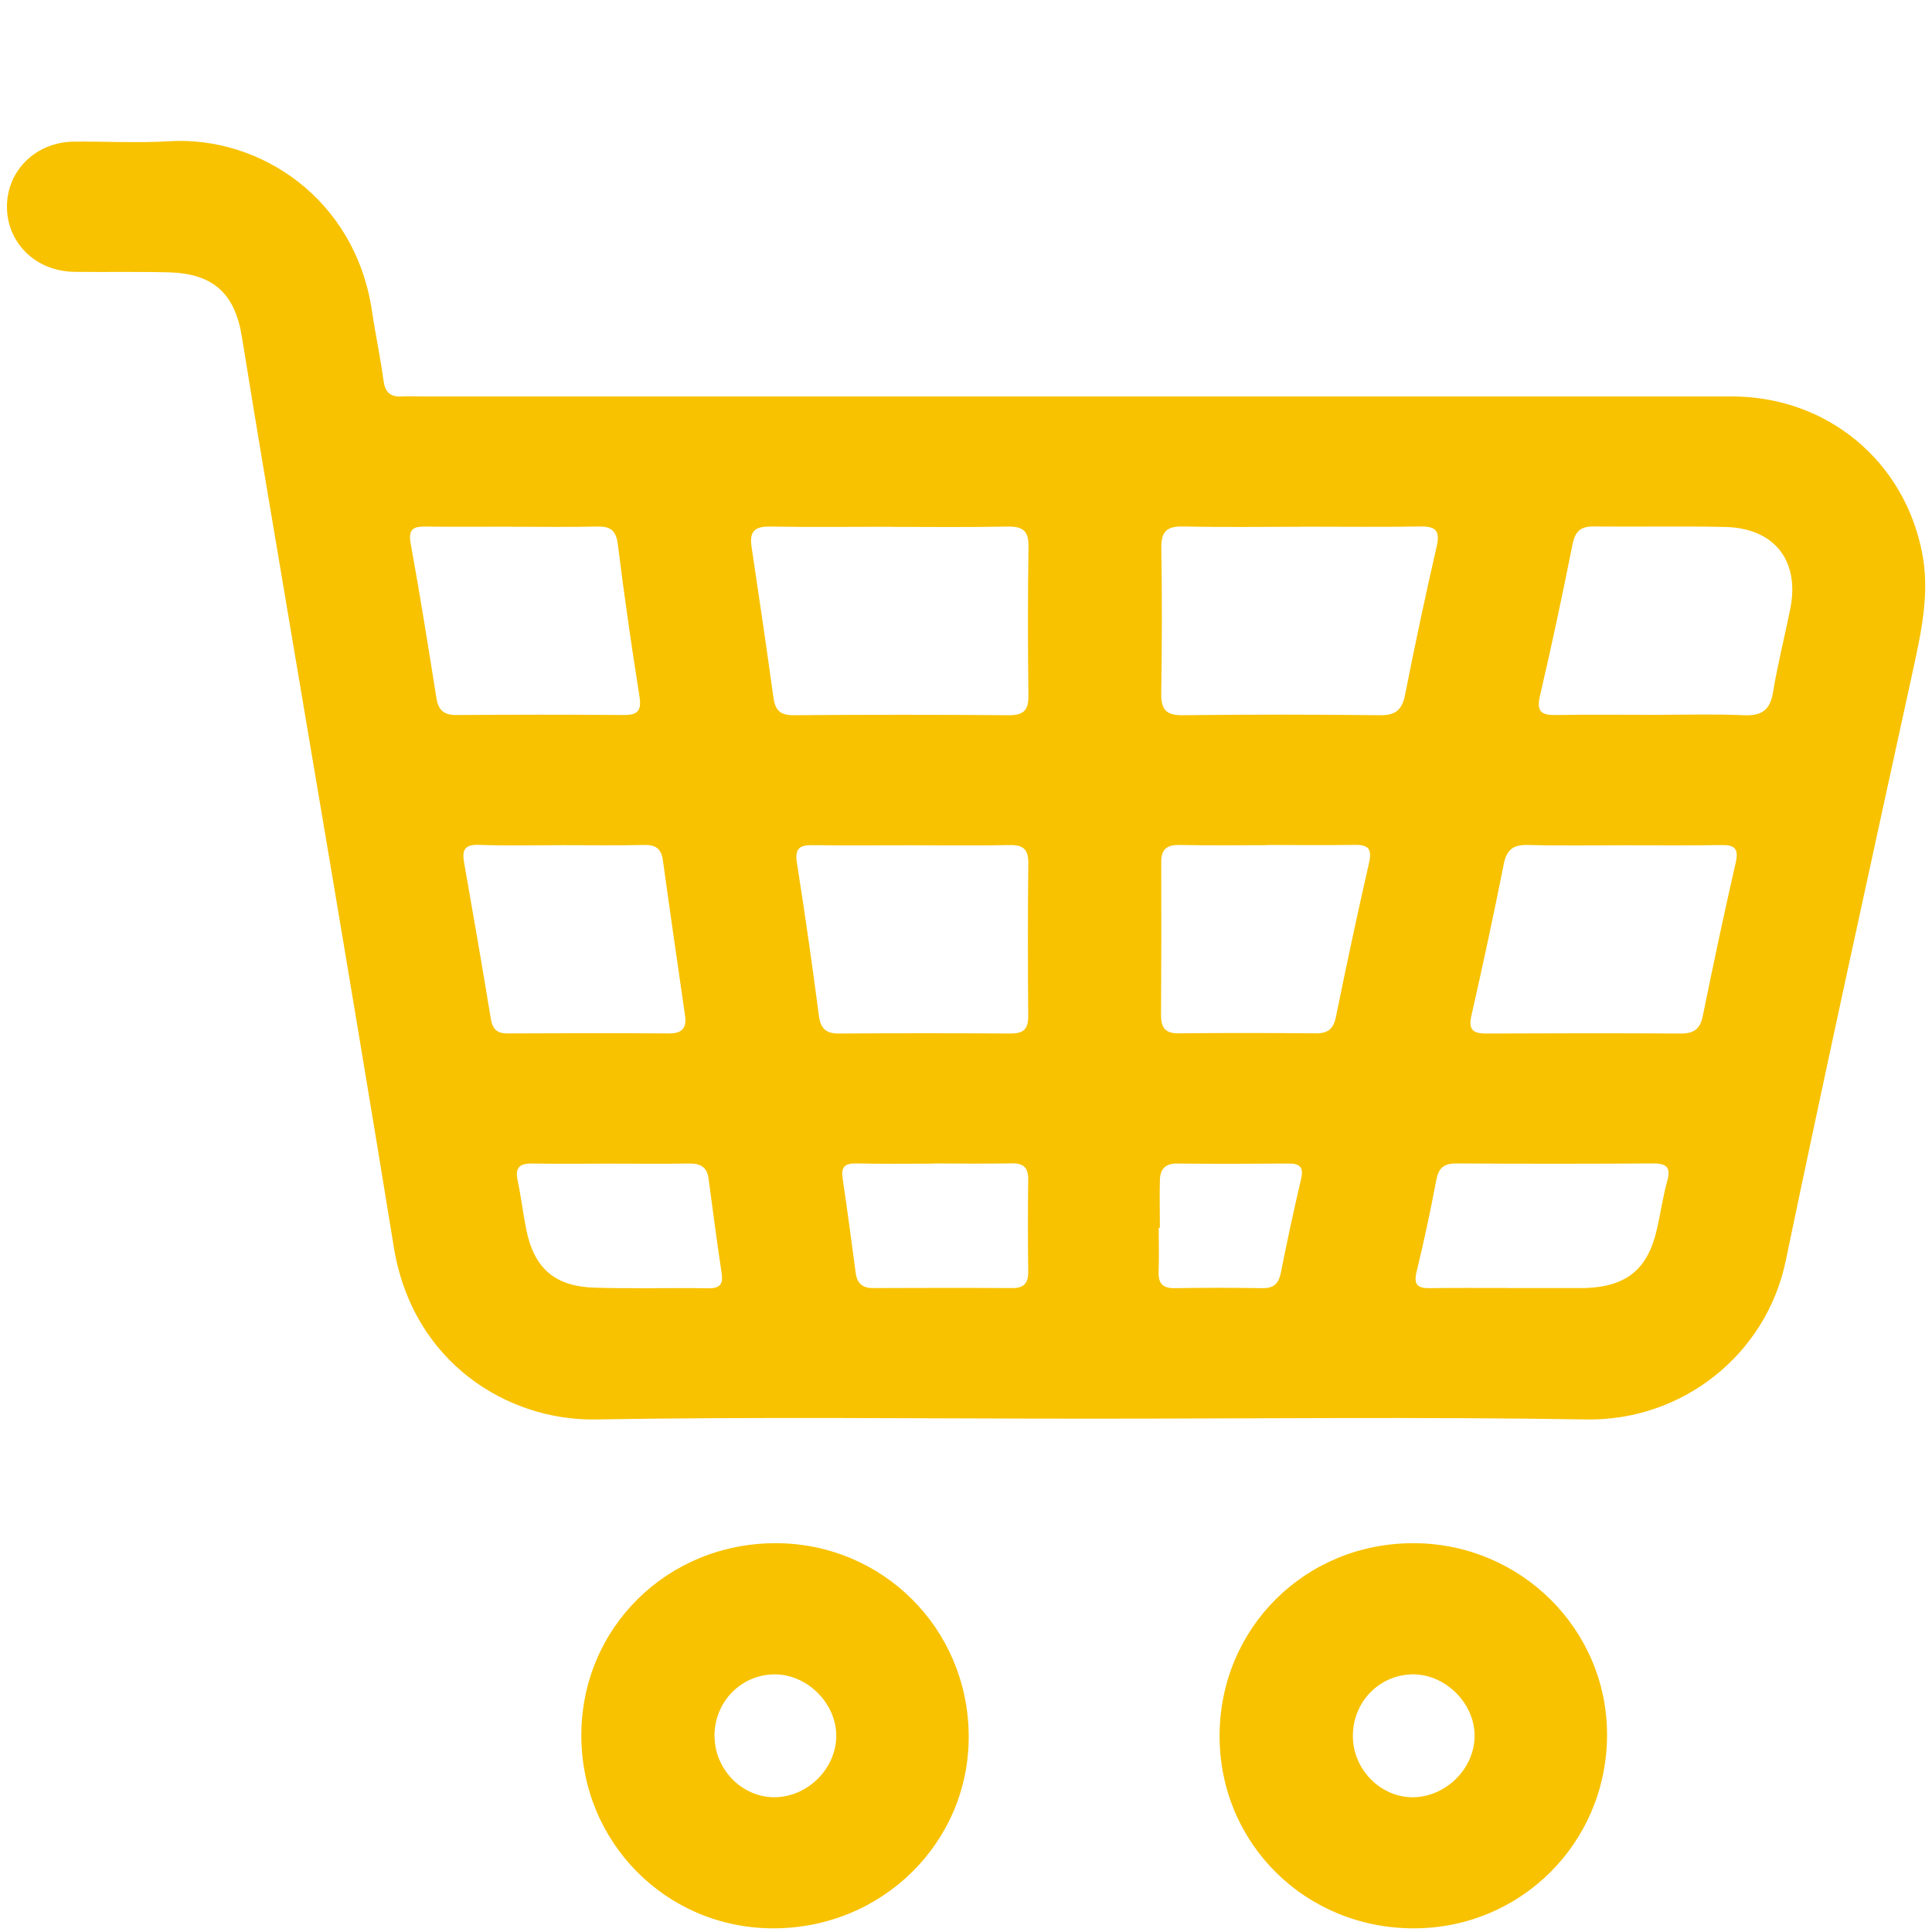
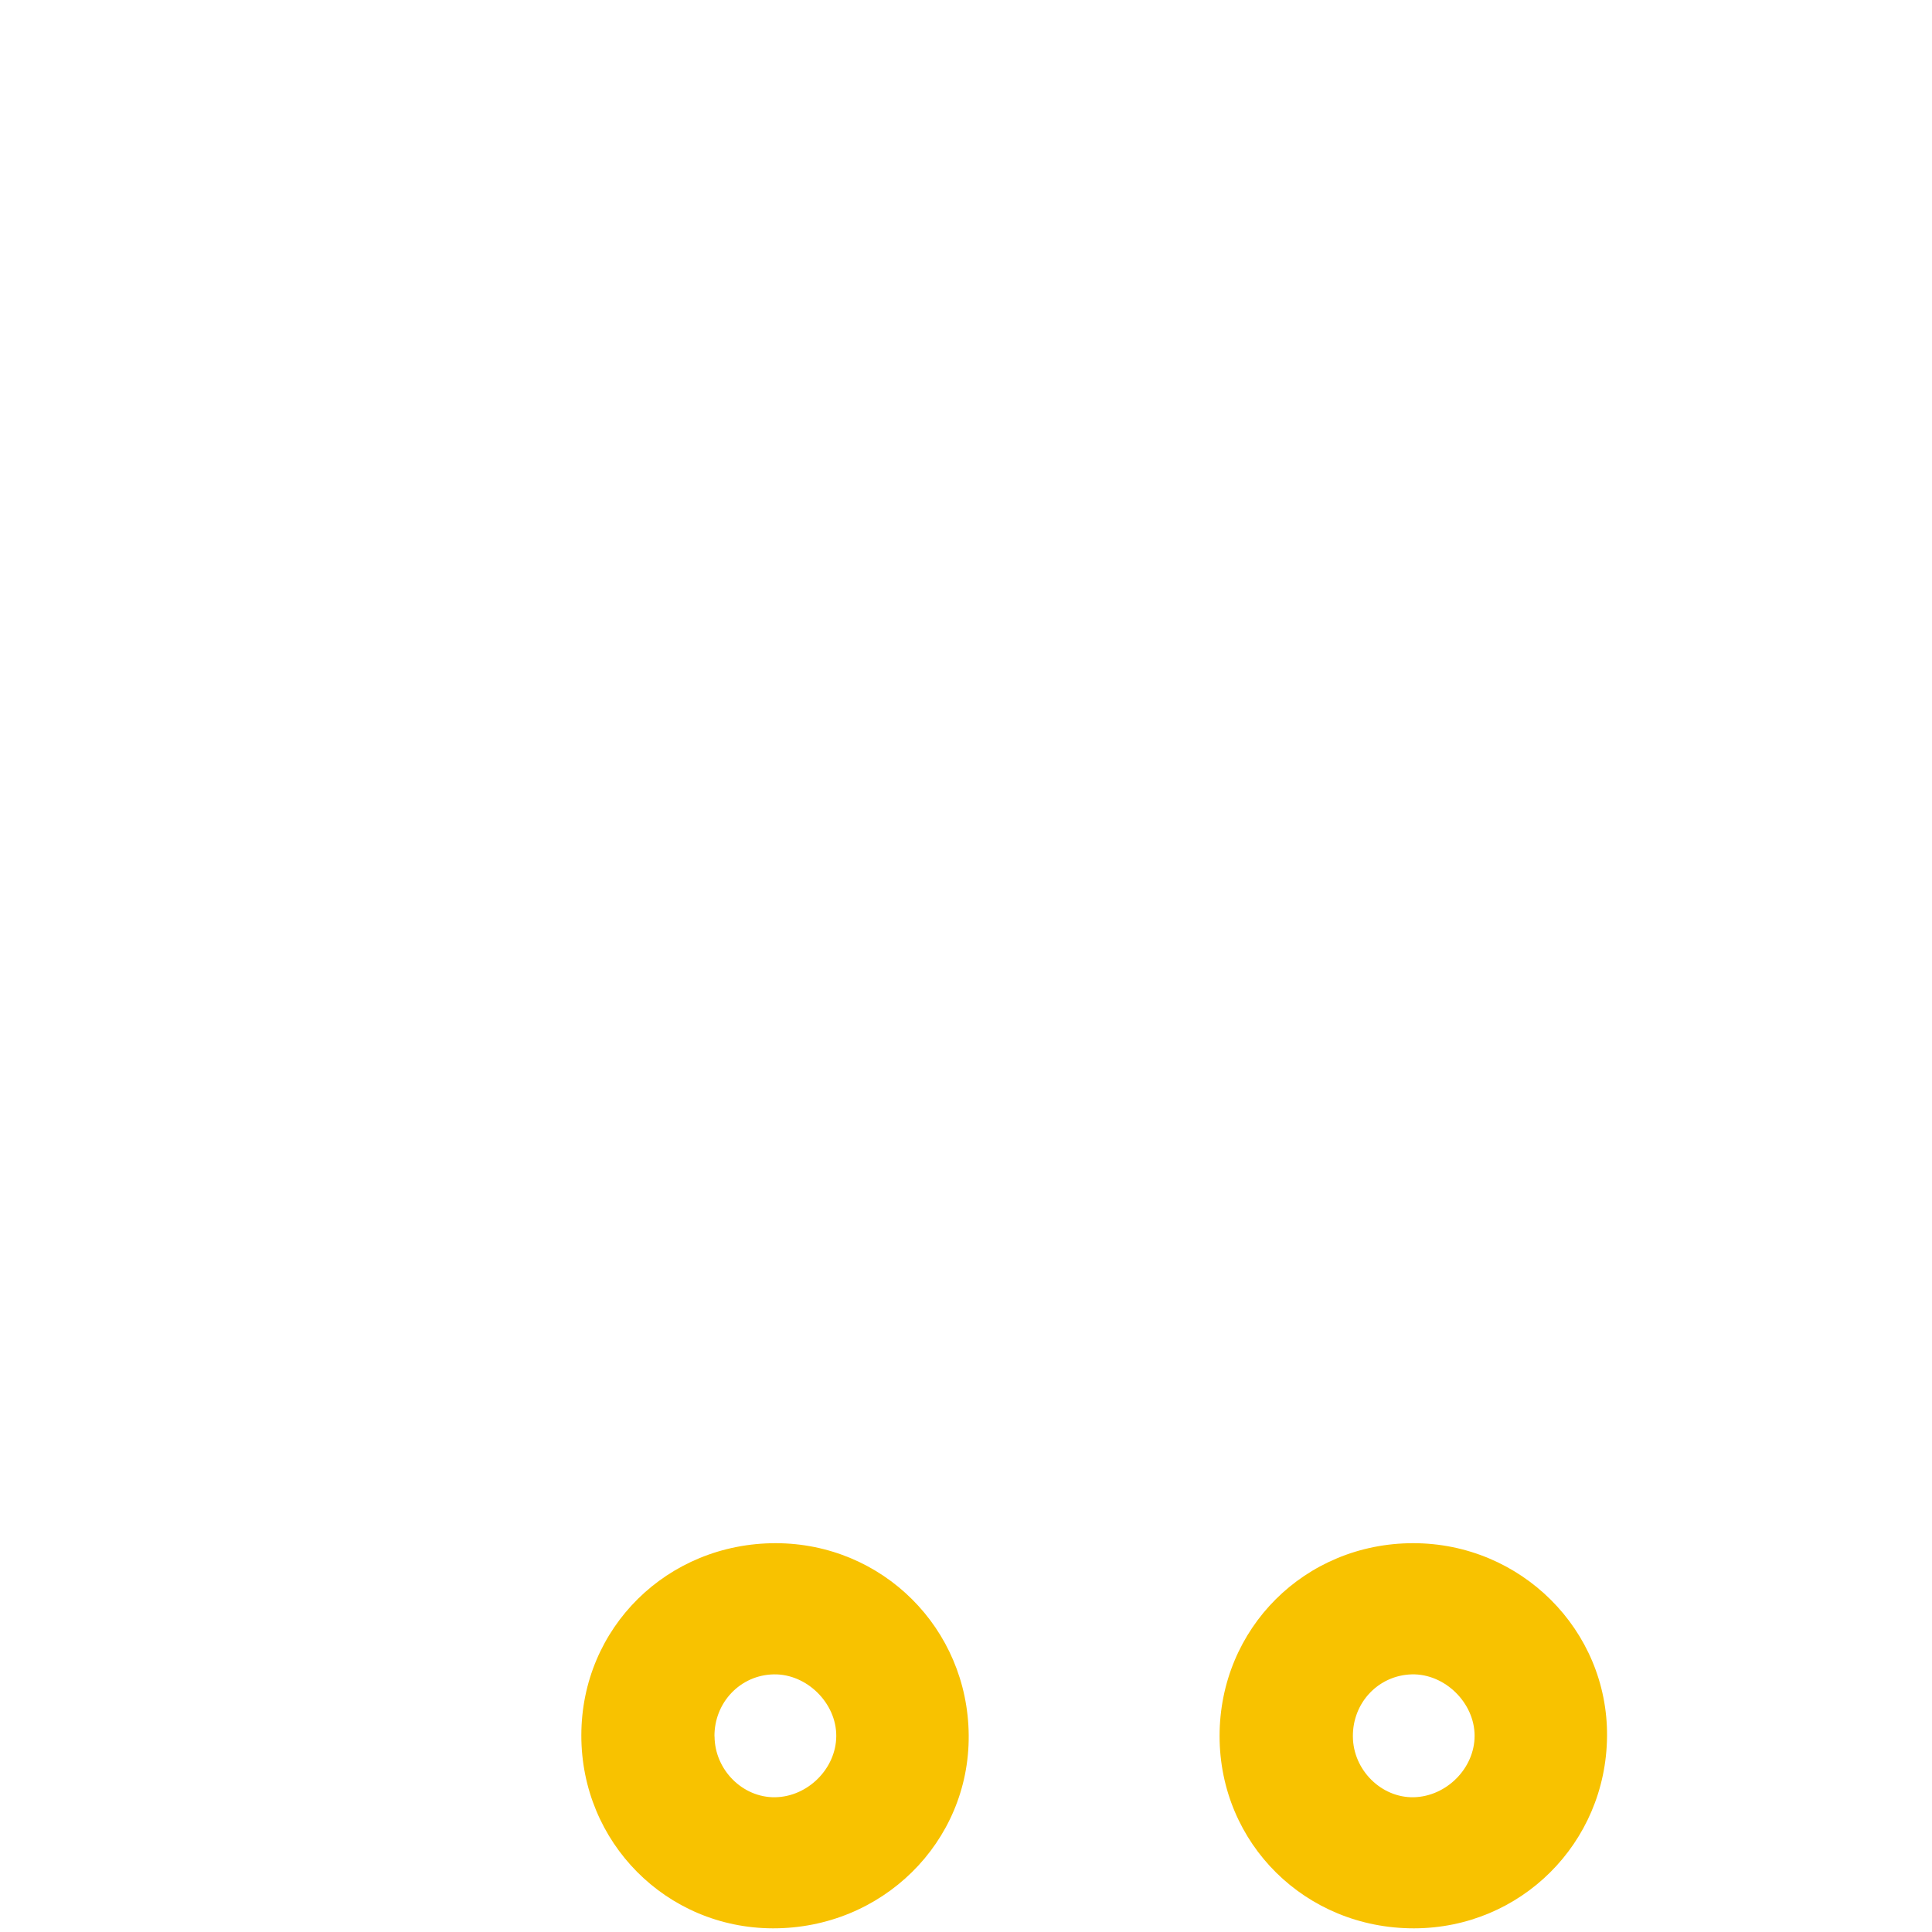
<svg xmlns="http://www.w3.org/2000/svg" id="Calendar" viewBox="0 0 200 200">
  <defs>
    <style>
      .cls-1 {
        fill: #f8c200;
        stroke-width: 0px;
      }
    </style>
  </defs>
  <g id="UbaTlG">
    <g>
-       <path class="cls-1" d="m112.83,146.86c-17.07,0-34.14-.21-51.2.08-9.05.15-18.92-5.87-20.86-17.83-4.38-26.95-9-53.86-13.52-80.79-.75-4.47-1.48-8.93-2.2-13.4-.73-4.57-2.98-6.61-7.63-6.73-3.23-.08-6.47-.01-9.7-.05-4.02-.04-7.04-3.01-7-6.82.04-3.72,3.03-6.62,6.94-6.66,3.3-.03,6.62.16,9.91-.04,9.3-.55,19.24,5.91,20.95,17.66.35,2.38.86,4.73,1.18,7.11.16,1.18.66,1.72,1.86,1.65.69-.04,1.38,0,2.06,0,45.22,0,90.43,0,135.65,0,9.85,0,17.91,6.66,19.73,16.31.78,4.14-.13,8.17-1.01,12.22-4.43,20.32-8.9,40.62-13.14,60.98-2.02,9.7-10.72,16.55-20.61,16.39-17.13-.28-34.27-.08-51.41-.08Zm-20.72-92.33c-4.12,0-8.25.05-12.37-.02-1.51-.03-2.18.43-1.95,2.01.78,5.22,1.55,10.43,2.27,15.66.18,1.32.68,1.87,2.1,1.86,7.42-.06,14.84-.06,22.27,0,1.53.01,2.05-.51,2.03-2.03-.06-5.14-.07-10.29.01-15.43.03-1.68-.64-2.1-2.2-2.07-4.05.08-8.11.03-12.16.03Zm42.58,0c-4.06,0-8.12.06-12.18-.03-1.68-.04-2.32.48-2.29,2.21.08,5.01.07,10.03-.01,15.04-.03,1.65.45,2.31,2.22,2.29,6.81-.08,13.62-.08,20.43,0,1.64.02,2.3-.59,2.6-2.15,1.01-5.11,2.09-10.22,3.26-15.3.37-1.6-.03-2.11-1.65-2.09-4.13.07-8.26.02-12.38.02Zm33.4,32.97c-3.3,0-6.6.06-9.9-.03-1.5-.04-2.22.44-2.52,1.98-1.04,5.24-2.17,10.47-3.35,15.68-.32,1.42.11,1.86,1.5,1.86,6.74-.03,13.47-.04,20.21,0,1.35,0,1.97-.49,2.24-1.81,1.08-5.3,2.2-10.6,3.41-15.88.33-1.45-.1-1.84-1.48-1.82-3.37.05-6.74.02-10.1.02Zm3.12-13.5c3.09,0,6.19-.1,9.27.04,1.84.08,2.75-.47,3.06-2.37.48-2.9,1.21-5.76,1.79-8.65.99-4.99-1.64-8.35-6.75-8.47-4.53-.1-9.07,0-13.6-.05-1.36-.02-1.92.51-2.19,1.84-1.05,5.24-2.15,10.47-3.37,15.67-.4,1.71.18,2.04,1.7,2.01,3.36-.06,6.73-.02,10.1-.02Zm-76.79,13.5c-3.43,0-6.87.03-10.3-.01-1.3-.02-1.86.31-1.63,1.79.83,5.27,1.59,10.56,2.28,15.86.18,1.4.78,1.86,2.12,1.85,5.91-.04,11.82-.04,17.72,0,1.31,0,1.84-.43,1.83-1.78-.04-5.28-.05-10.56.01-15.84.02-1.45-.53-1.92-1.94-1.89-3.36.07-6.73.02-10.1.02Zm-41.42-32.98c-2.96,0-5.92.03-8.87-.01-1.25-.02-1.9.17-1.62,1.74.97,5.33,1.82,10.68,2.67,16.03.2,1.24.78,1.75,2.06,1.74,5.78-.04,11.56-.05,17.33,0,1.51.01,1.86-.5,1.62-1.98-.83-5.21-1.58-10.44-2.23-15.68-.18-1.42-.73-1.88-2.09-1.85-2.96.06-5.91.02-8.87.02Zm5.24,32.97c-2.88,0-5.77.07-8.65-.03-1.46-.05-1.78.49-1.55,1.81.95,5.39,1.88,10.79,2.77,16.19.18,1.07.63,1.53,1.75,1.52,5.56-.03,11.12-.04,16.69,0,1.4.01,1.85-.58,1.66-1.88-.77-5.35-1.55-10.7-2.29-16.06-.16-1.18-.75-1.6-1.93-1.57-2.81.06-5.63.02-8.45.02Zm72.94,0c-3.03,0-6.06.04-9.08-.02-1.29-.02-1.89.42-1.89,1.77.02,5.29.01,10.58-.02,15.86,0,1.27.42,1.88,1.8,1.87,4.75-.05,9.5-.04,14.24,0,1.26.01,1.82-.48,2.07-1.73,1.08-5.31,2.21-10.61,3.42-15.9.32-1.4-.02-1.9-1.45-1.88-3.03.05-6.06.01-9.08.01Zm24.88,45.85c2.55,0,5.09,0,7.64,0,.14,0,.28,0,.41,0,4.27-.16,6.45-1.93,7.4-6.04.39-1.67.62-3.38,1.08-5.03.39-1.4-.02-1.83-1.44-1.83-6.81.04-13.62.04-20.43,0-1.29,0-1.81.5-2.04,1.74-.6,3.17-1.27,6.32-2.03,9.45-.32,1.33.05,1.74,1.36,1.72,2.68-.05,5.37-.01,8.05-.02Zm-92.75-12.88c-2.75,0-5.5.03-8.25-.01-1.26-.02-1.76.41-1.48,1.73.36,1.67.55,3.38.89,5.06.81,4.04,2.93,5.93,7.09,6.06,3.92.12,7.84,0,11.76.06,1.22.02,1.56-.42,1.38-1.58-.49-3.25-.91-6.51-1.35-9.78-.16-1.2-.86-1.57-2-1.55-2.68.04-5.36.01-8.04.01Zm33.37,0c-2.68,0-5.36.04-8.04-.02-1.2-.03-1.59.37-1.41,1.56.49,3.25.91,6.51,1.35,9.77.14,1.04.66,1.57,1.77,1.57,4.81-.02,9.63-.03,14.44,0,1.29.01,1.66-.57,1.65-1.75-.04-3.16-.04-6.31,0-9.47.02-1.25-.48-1.71-1.71-1.69-2.68.05-5.36.02-8.04.01Zm23.39,6.64h-.12c0,1.51.04,3.02-.01,4.53-.05,1.22.41,1.74,1.67,1.72,3.02-.05,6.05-.05,9.07,0,1.2.02,1.69-.48,1.92-1.63.64-3.23,1.33-6.44,2.08-9.64.29-1.21-.07-1.64-1.28-1.63-3.85.03-7.7.04-11.54,0-1.26-.02-1.76.61-1.79,1.73-.04,1.64,0,3.29,0,4.93Z" />
      <path class="cls-1" d="m80.31,159.75c11.05.02,19.88,8.81,19.97,19.88.09,11.09-8.97,20.02-20.28,19.99-11.04-.03-19.84-8.91-19.82-19.99.01-11.13,8.9-19.89,20.14-19.88Zm-6.34,20c.02,3.46,2.9,6.35,6.27,6.3,3.39-.05,6.31-2.97,6.33-6.33.02-3.42-3.06-6.46-6.48-6.39-3.45.07-6.15,2.9-6.13,6.42Z" />
-       <path class="cls-1" d="m146.37,199.62c-11.23.01-20.11-8.77-20.12-19.9,0-11.16,8.84-19.97,20.05-19.97,11.15,0,20.16,8.99,20.06,20-.1,11.07-8.95,19.86-19.99,19.87Zm-6.32-19.84c.03,3.45,2.94,6.34,6.3,6.27,3.4-.08,6.3-3.01,6.3-6.36,0-3.43-3.1-6.45-6.51-6.36-3.45.1-6.13,2.93-6.09,6.45Z" />
+       <path class="cls-1" d="m146.37,199.62c-11.23.01-20.11-8.77-20.12-19.9,0-11.16,8.84-19.97,20.05-19.97,11.15,0,20.16,8.99,20.06,20-.1,11.07-8.95,19.86-19.99,19.87m-6.32-19.84c.03,3.45,2.94,6.34,6.3,6.27,3.4-.08,6.3-3.01,6.3-6.36,0-3.43-3.1-6.45-6.51-6.36-3.45.1-6.13,2.93-6.09,6.45Z" />
    </g>
  </g>
</svg>